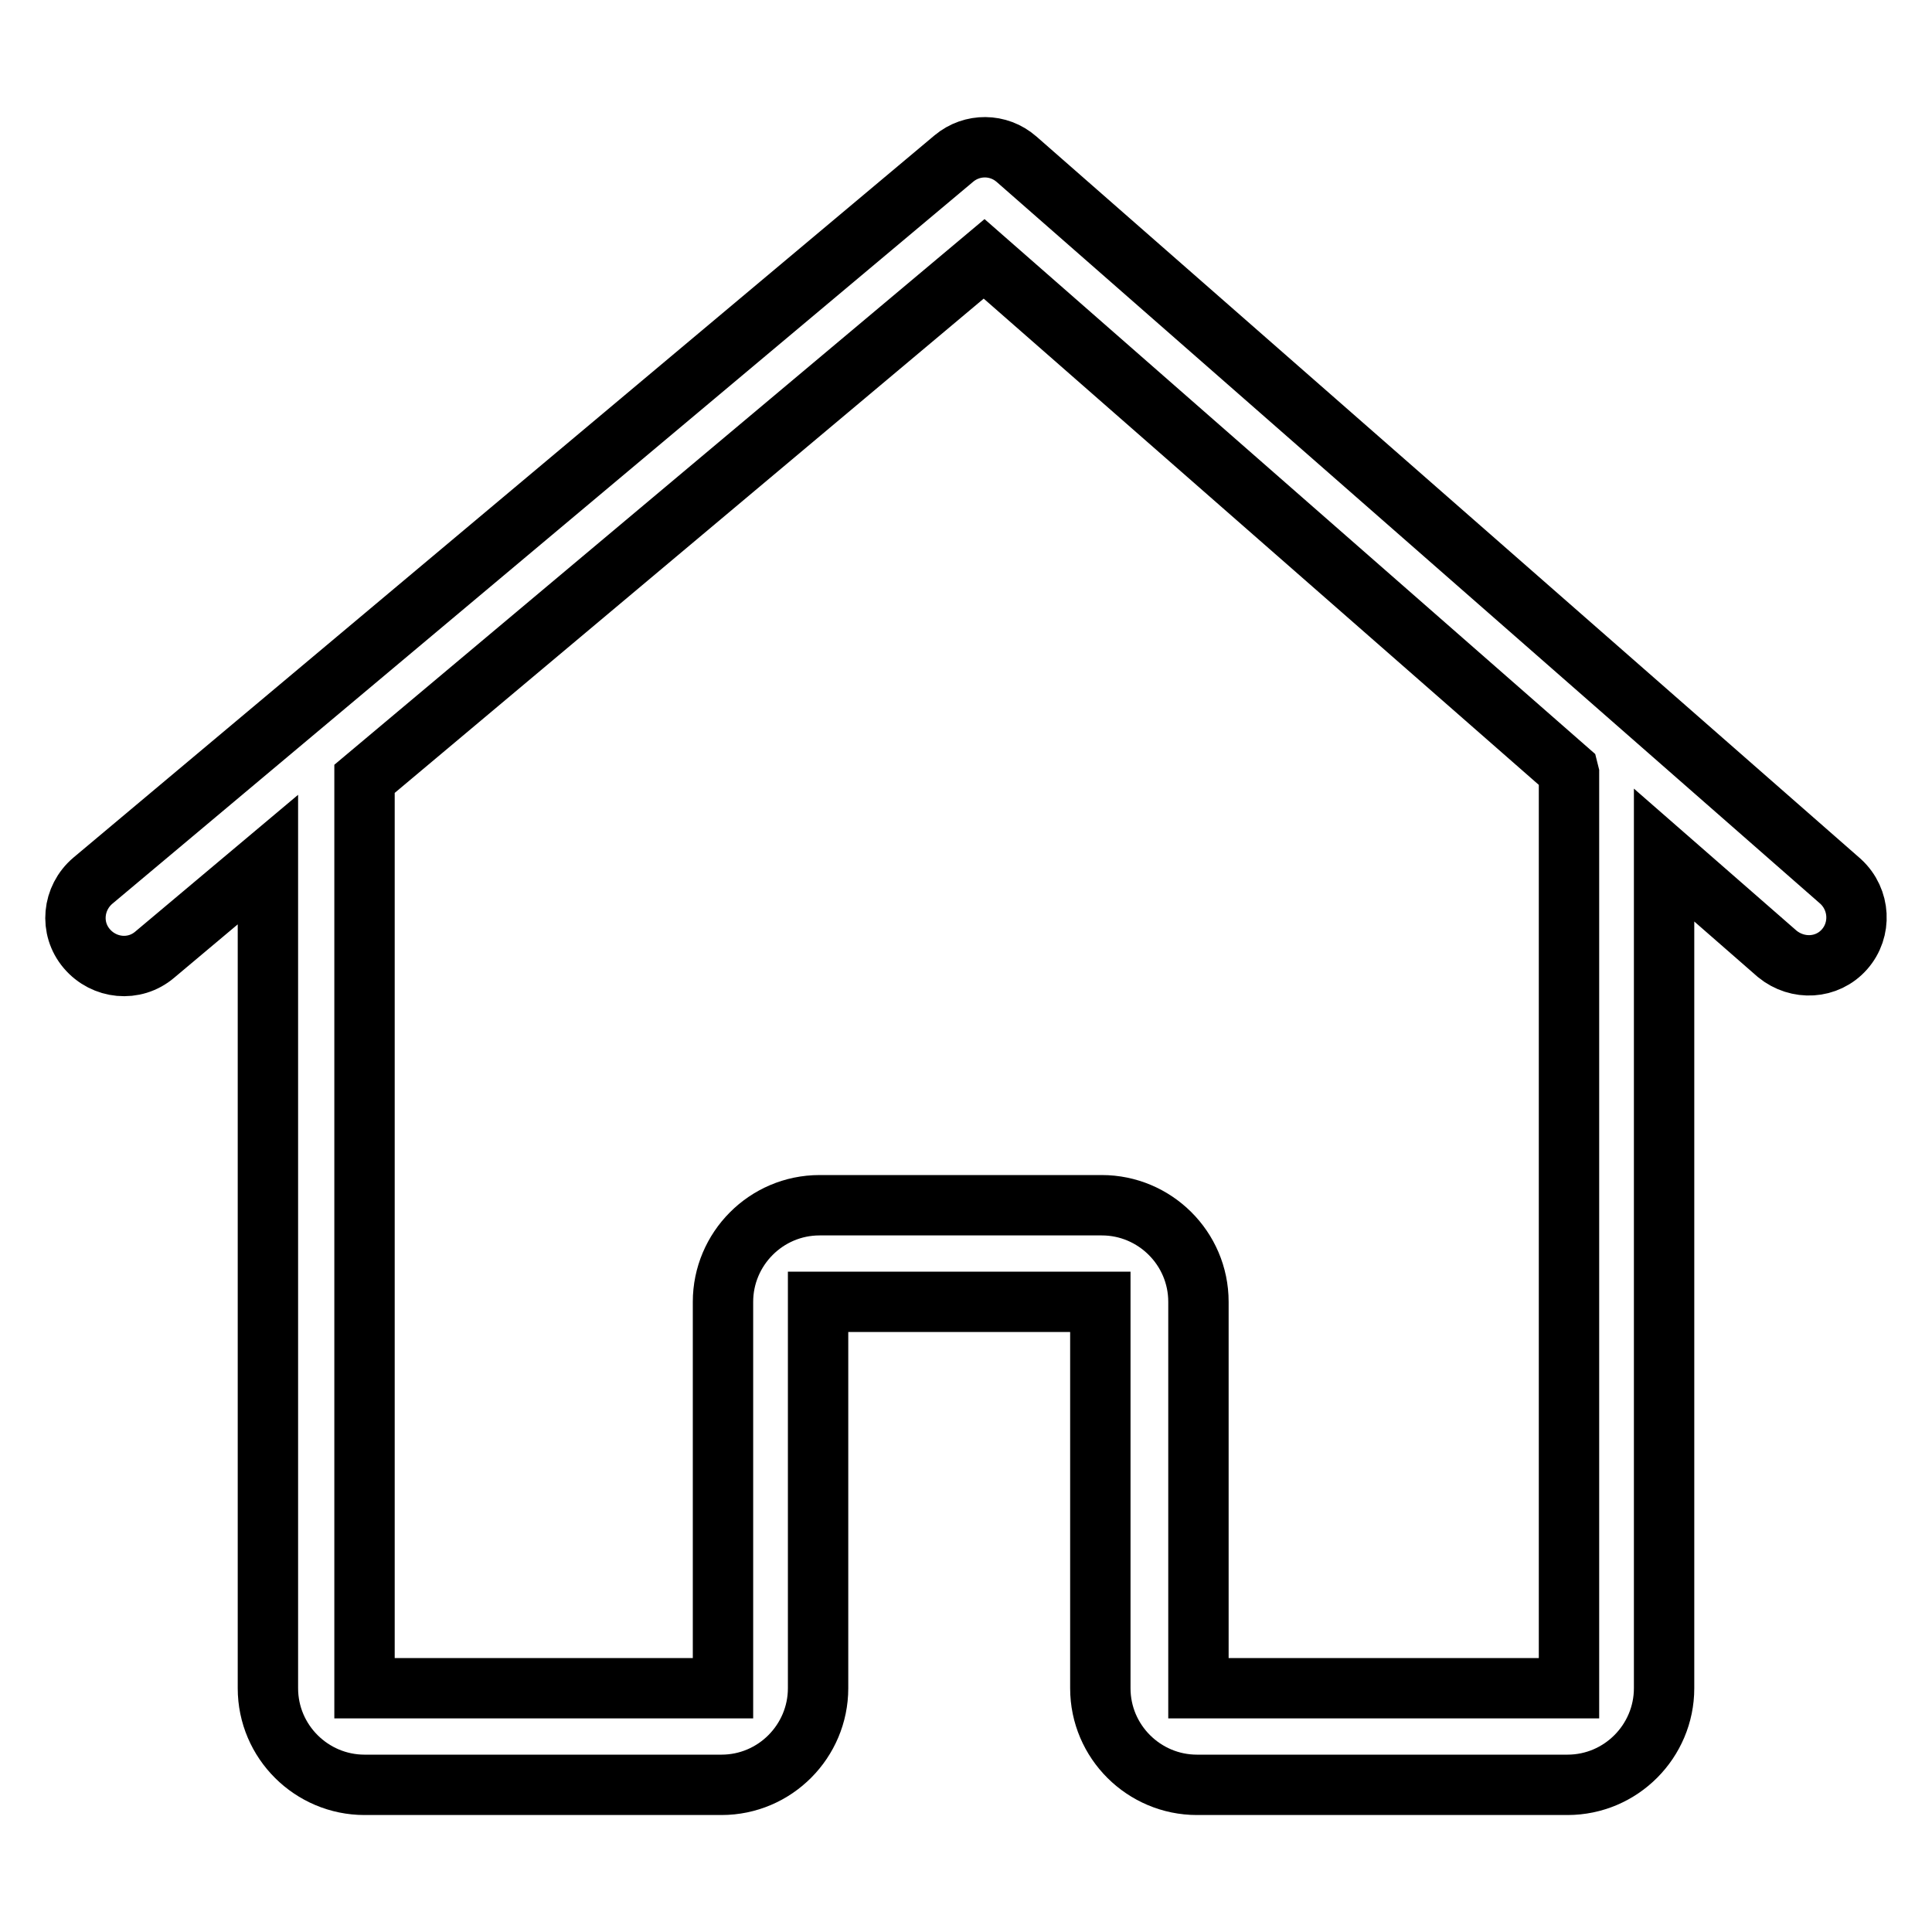
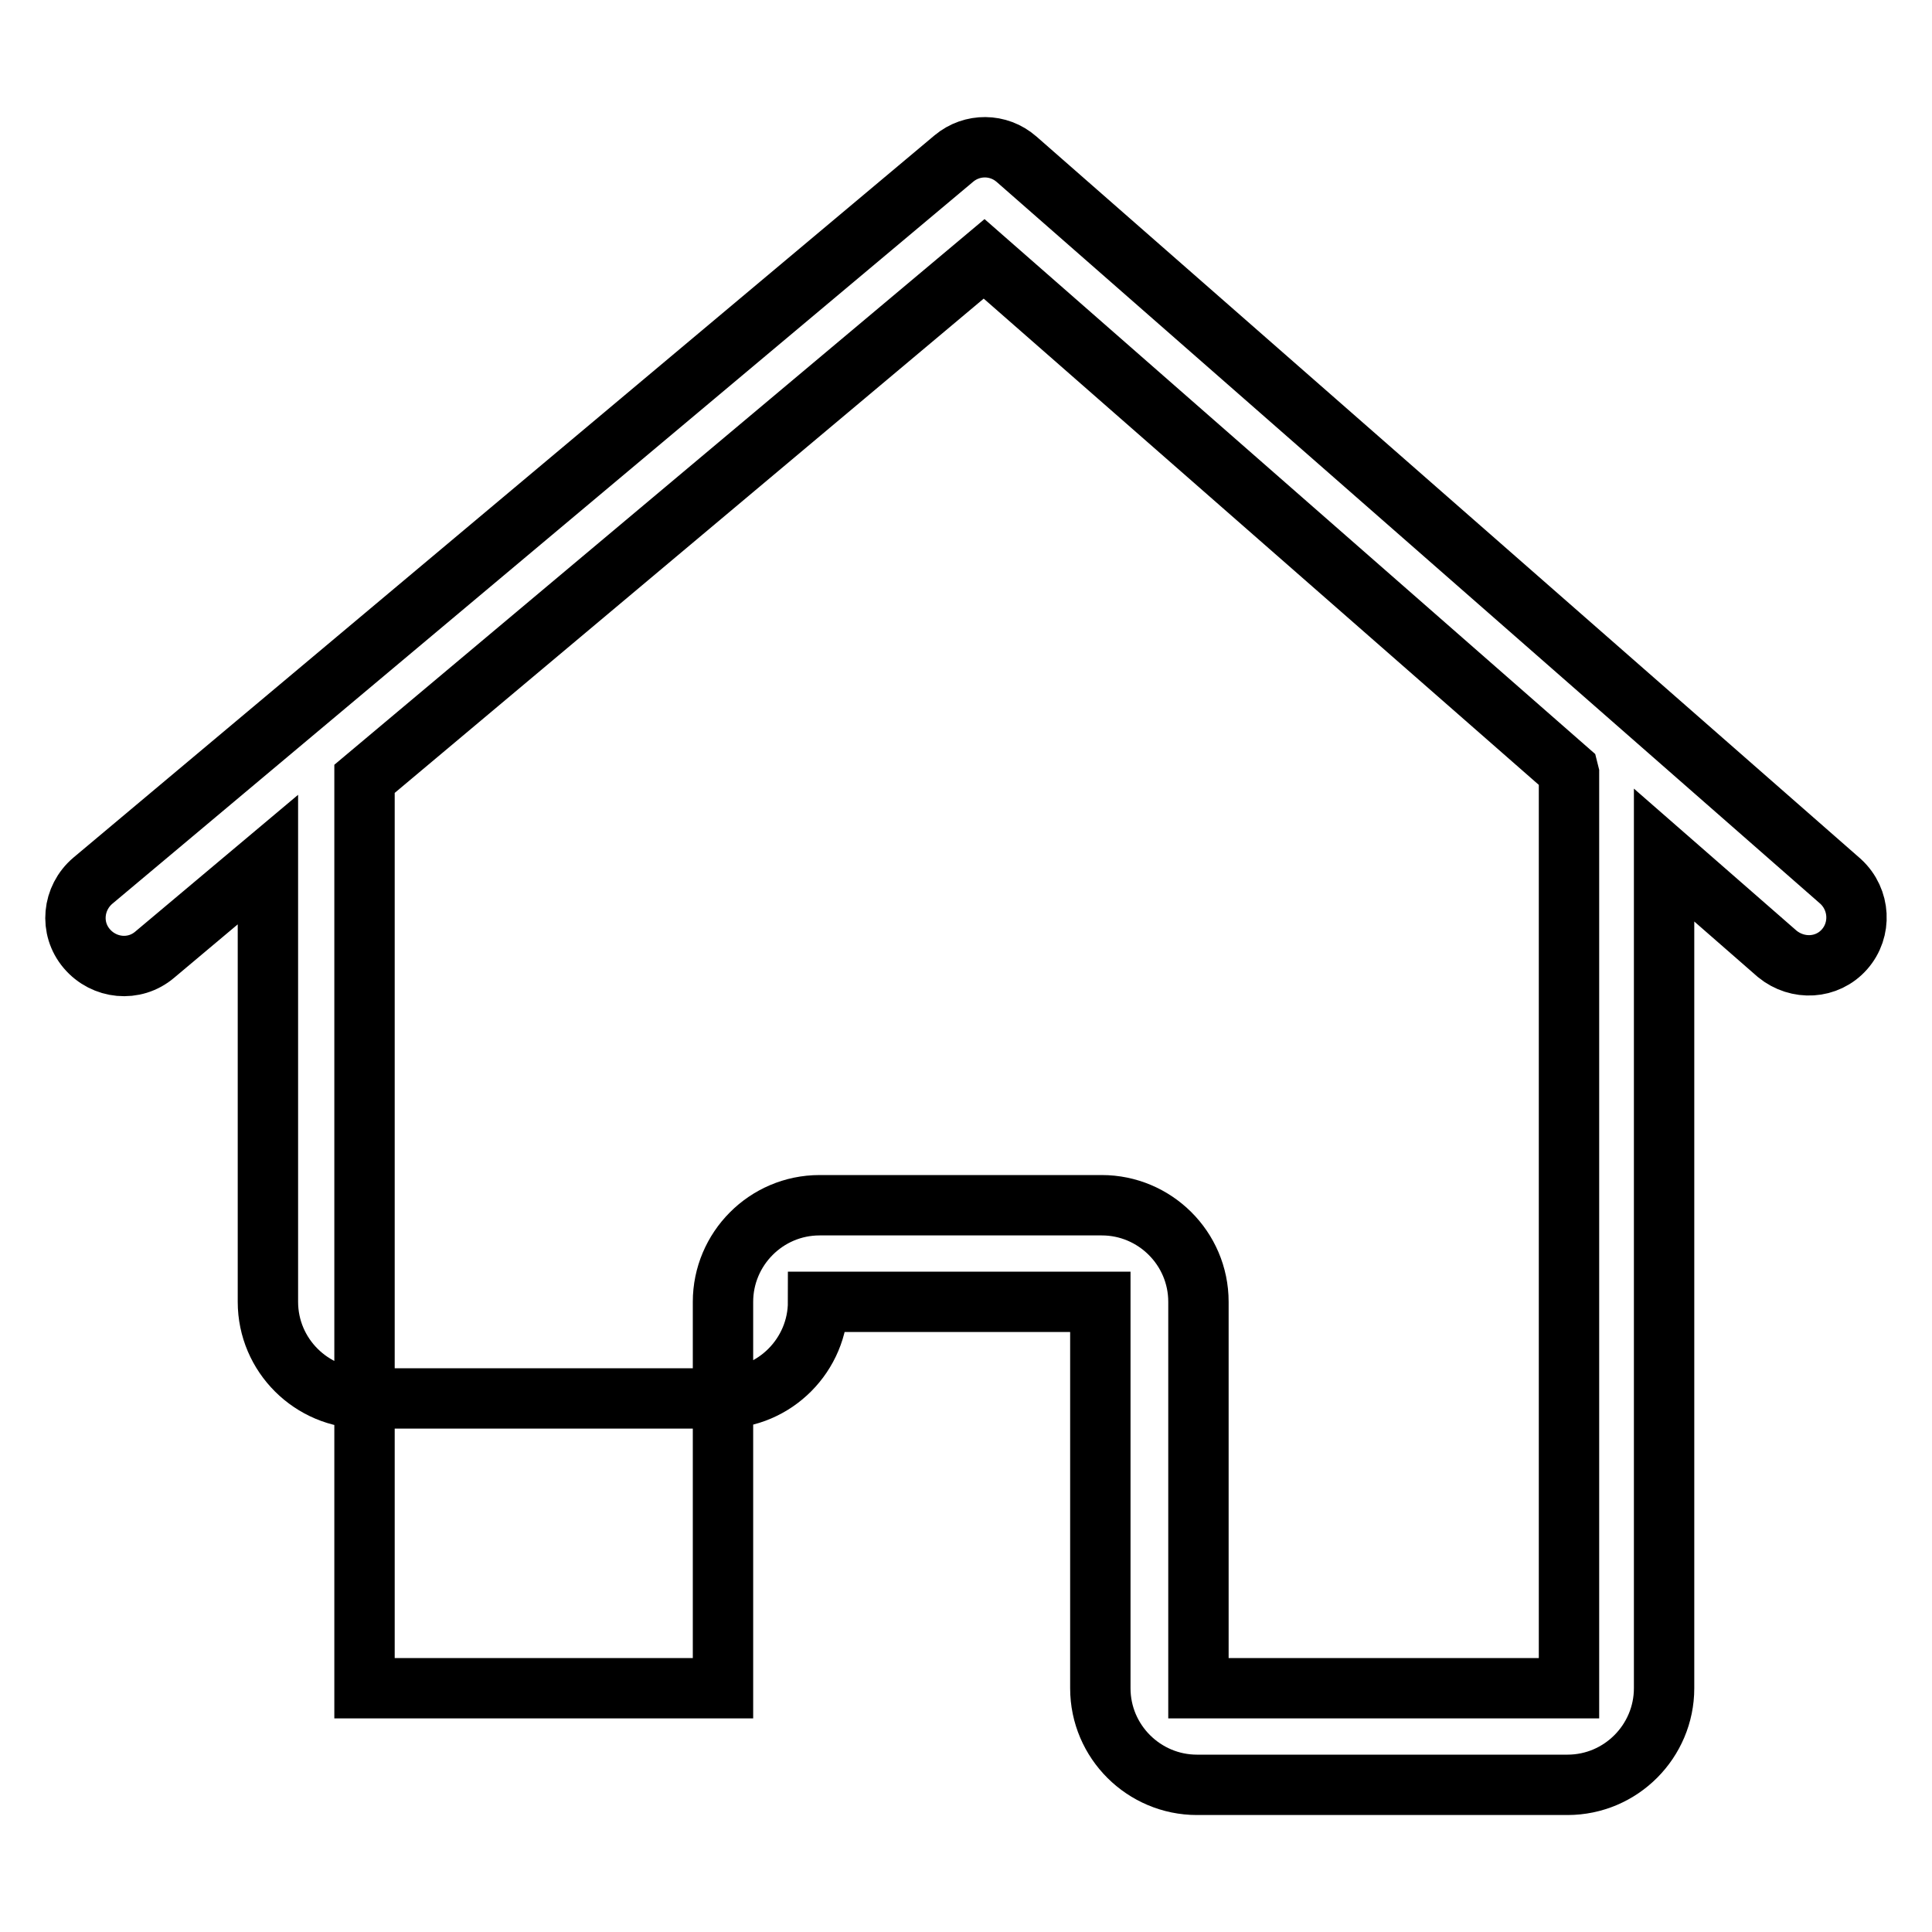
<svg xmlns="http://www.w3.org/2000/svg" version="1.1" x="0px" y="0px" viewBox="0 0 256 256" enable-background="new 0 0 256 256" xml:space="preserve">
  <g>
-     <path stroke-width="8" fill-opacity="0" stroke="#000000" d="M220.5,113.3v110.4c0,7-5.7,12.8-12.8,12.8h-49.1c-7,0-12.8-5.7-12.8-12.8v-51.2h-37.4v51.2 c0,7-5.7,12.8-12.8,12.8H48.3c-7,0-12.8-5.7-12.8-12.8V113.9l-15,12.6c-2.7,2.3-6.7,1.9-9-0.8c-2.3-2.7-1.9-6.7,0.8-9L126.4,21 c2.4-2,5.9-2,8.3,0.1l109.2,95.7c2.6,2.4,2.8,6.4,0.5,9c-2.3,2.6-6.2,2.8-8.9,0.6L220.5,113.3z M207.8,102.1l-77.4-67.8l-82.1,68.9 v120.5h47.5v-51.2c0-7,5.7-12.8,12.8-12.8h37.4c7,0,12.8,5.7,12.8,12.8v51.2h49.1V102.5L207.8,102.1z" />
+     <path stroke-width="8" fill-opacity="0" stroke="#000000" d="M220.5,113.3v110.4c0,7-5.7,12.8-12.8,12.8h-49.1c-7,0-12.8-5.7-12.8-12.8v-51.2h-37.4c0,7-5.7,12.8-12.8,12.8H48.3c-7,0-12.8-5.7-12.8-12.8V113.9l-15,12.6c-2.7,2.3-6.7,1.9-9-0.8c-2.3-2.7-1.9-6.7,0.8-9L126.4,21 c2.4-2,5.9-2,8.3,0.1l109.2,95.7c2.6,2.4,2.8,6.4,0.5,9c-2.3,2.6-6.2,2.8-8.9,0.6L220.5,113.3z M207.8,102.1l-77.4-67.8l-82.1,68.9 v120.5h47.5v-51.2c0-7,5.7-12.8,12.8-12.8h37.4c7,0,12.8,5.7,12.8,12.8v51.2h49.1V102.5L207.8,102.1z" />
  </g>
</svg>